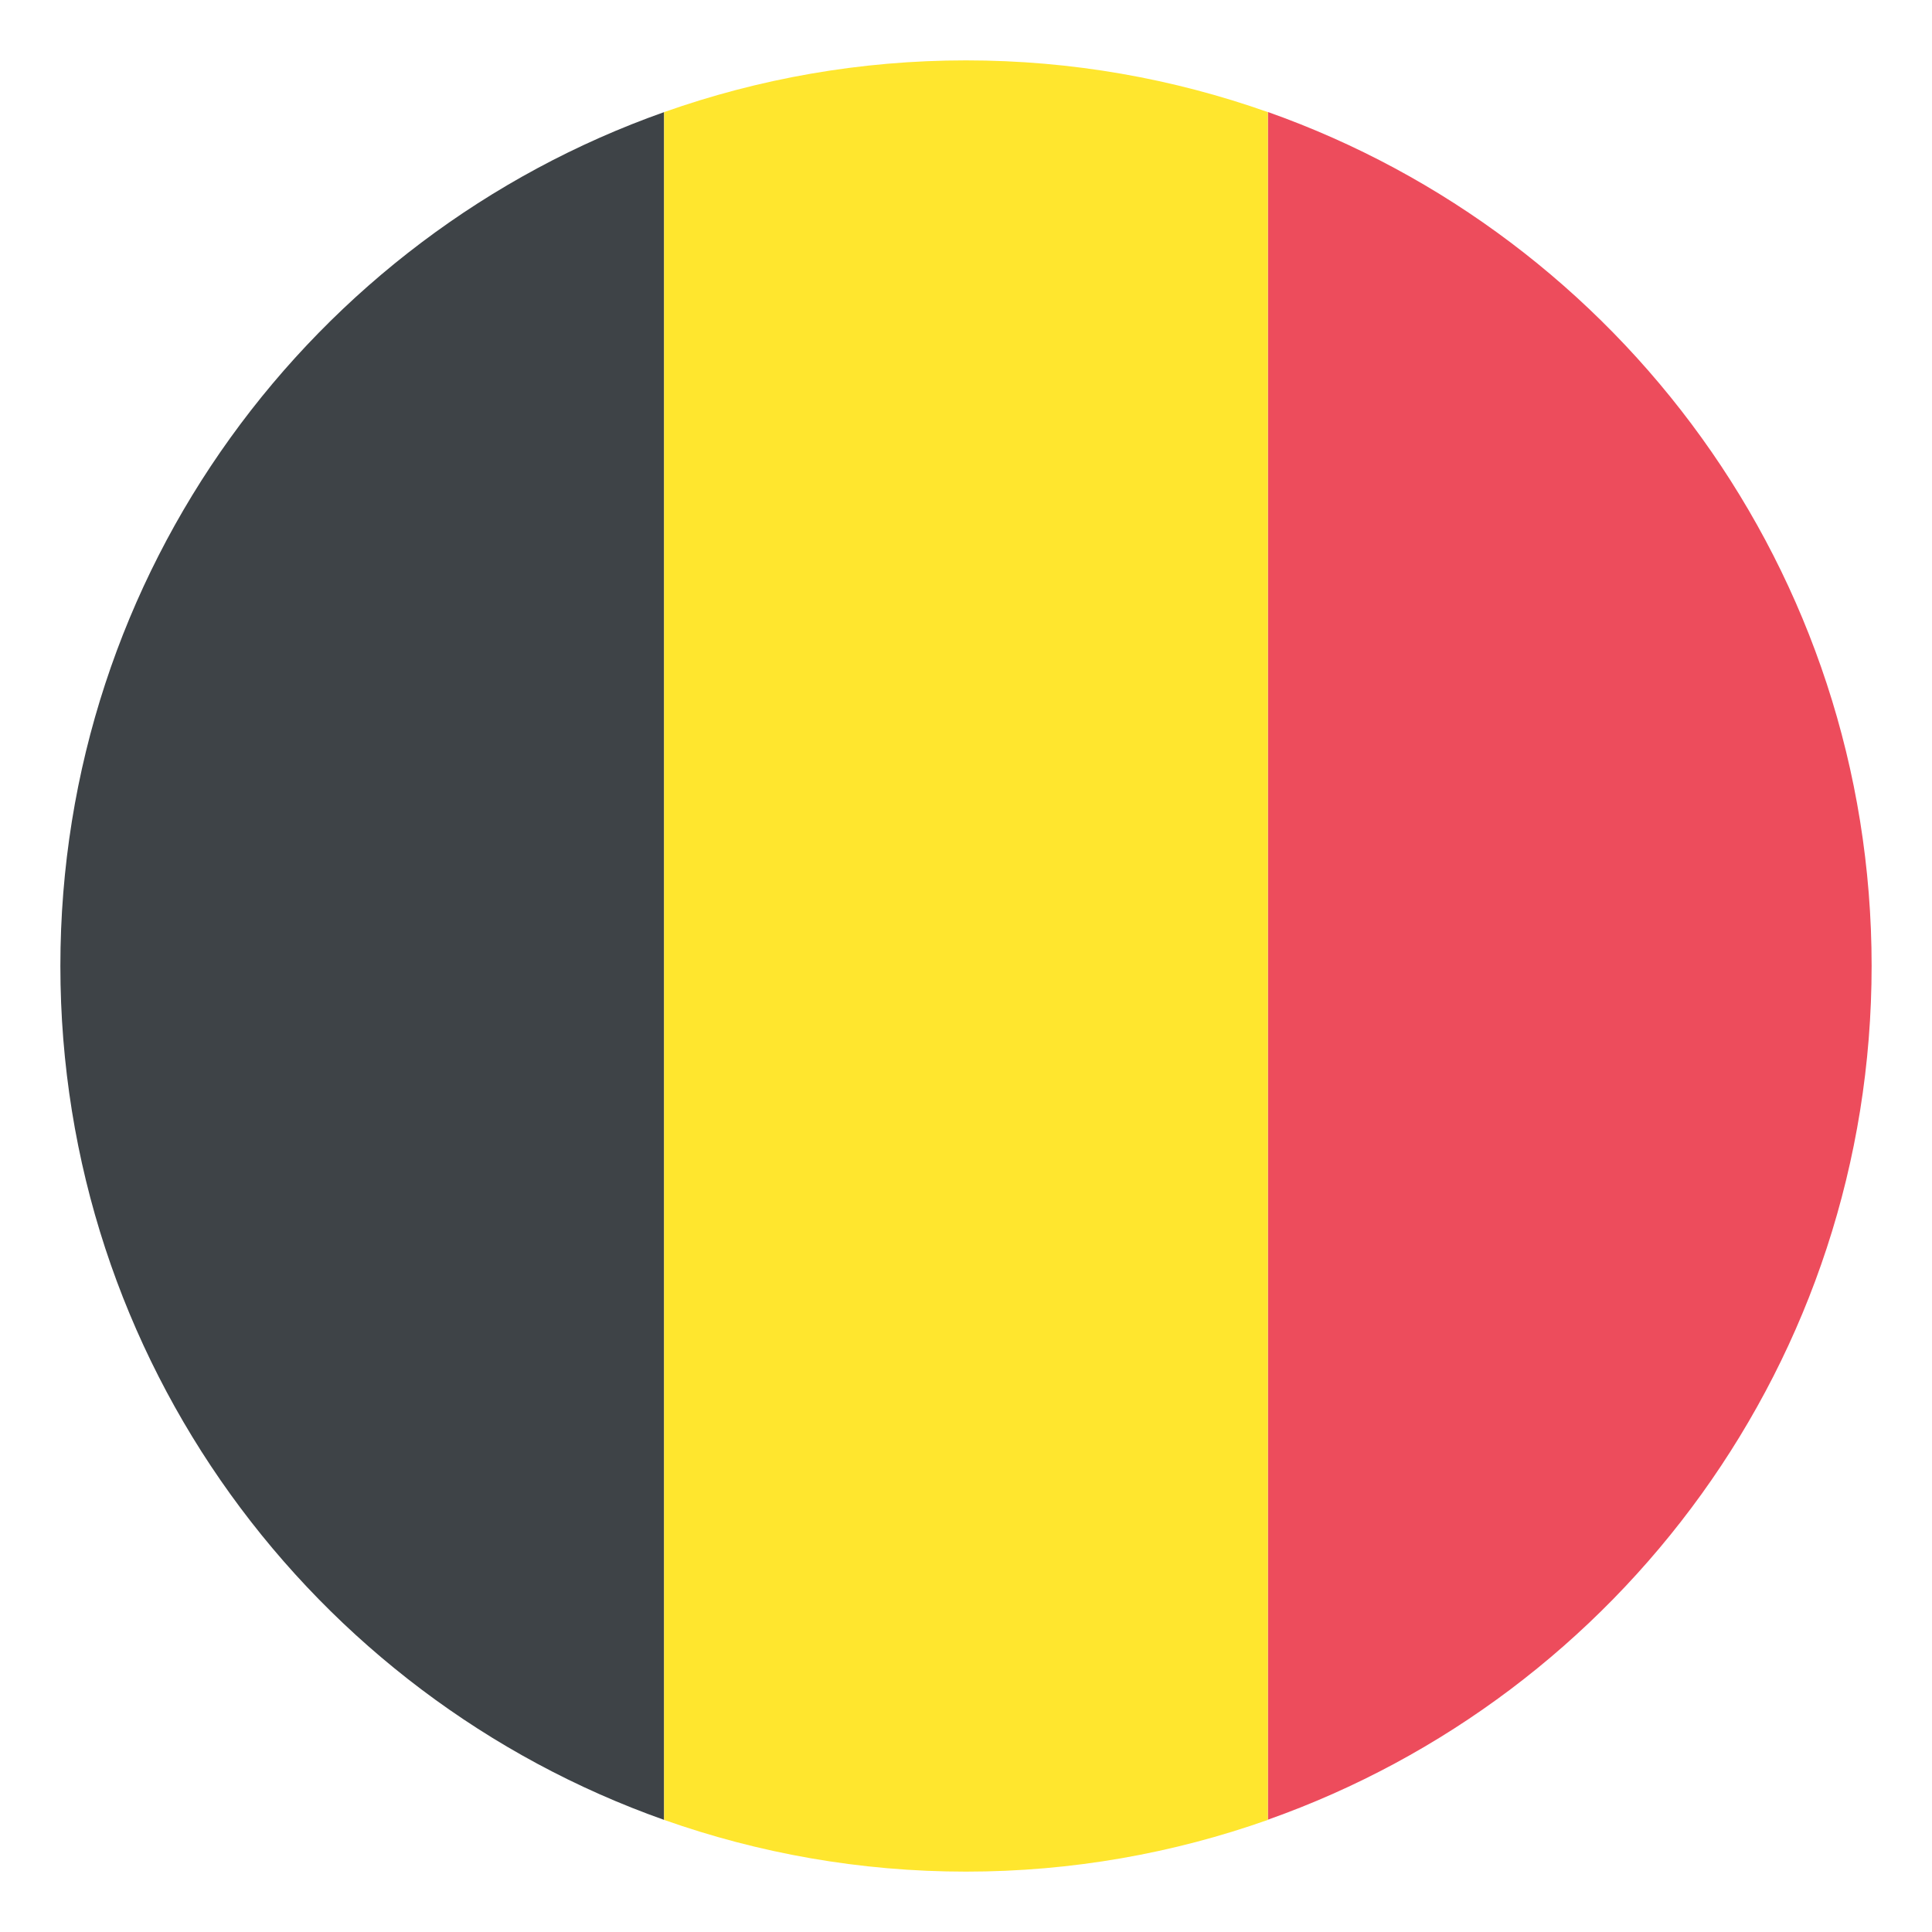
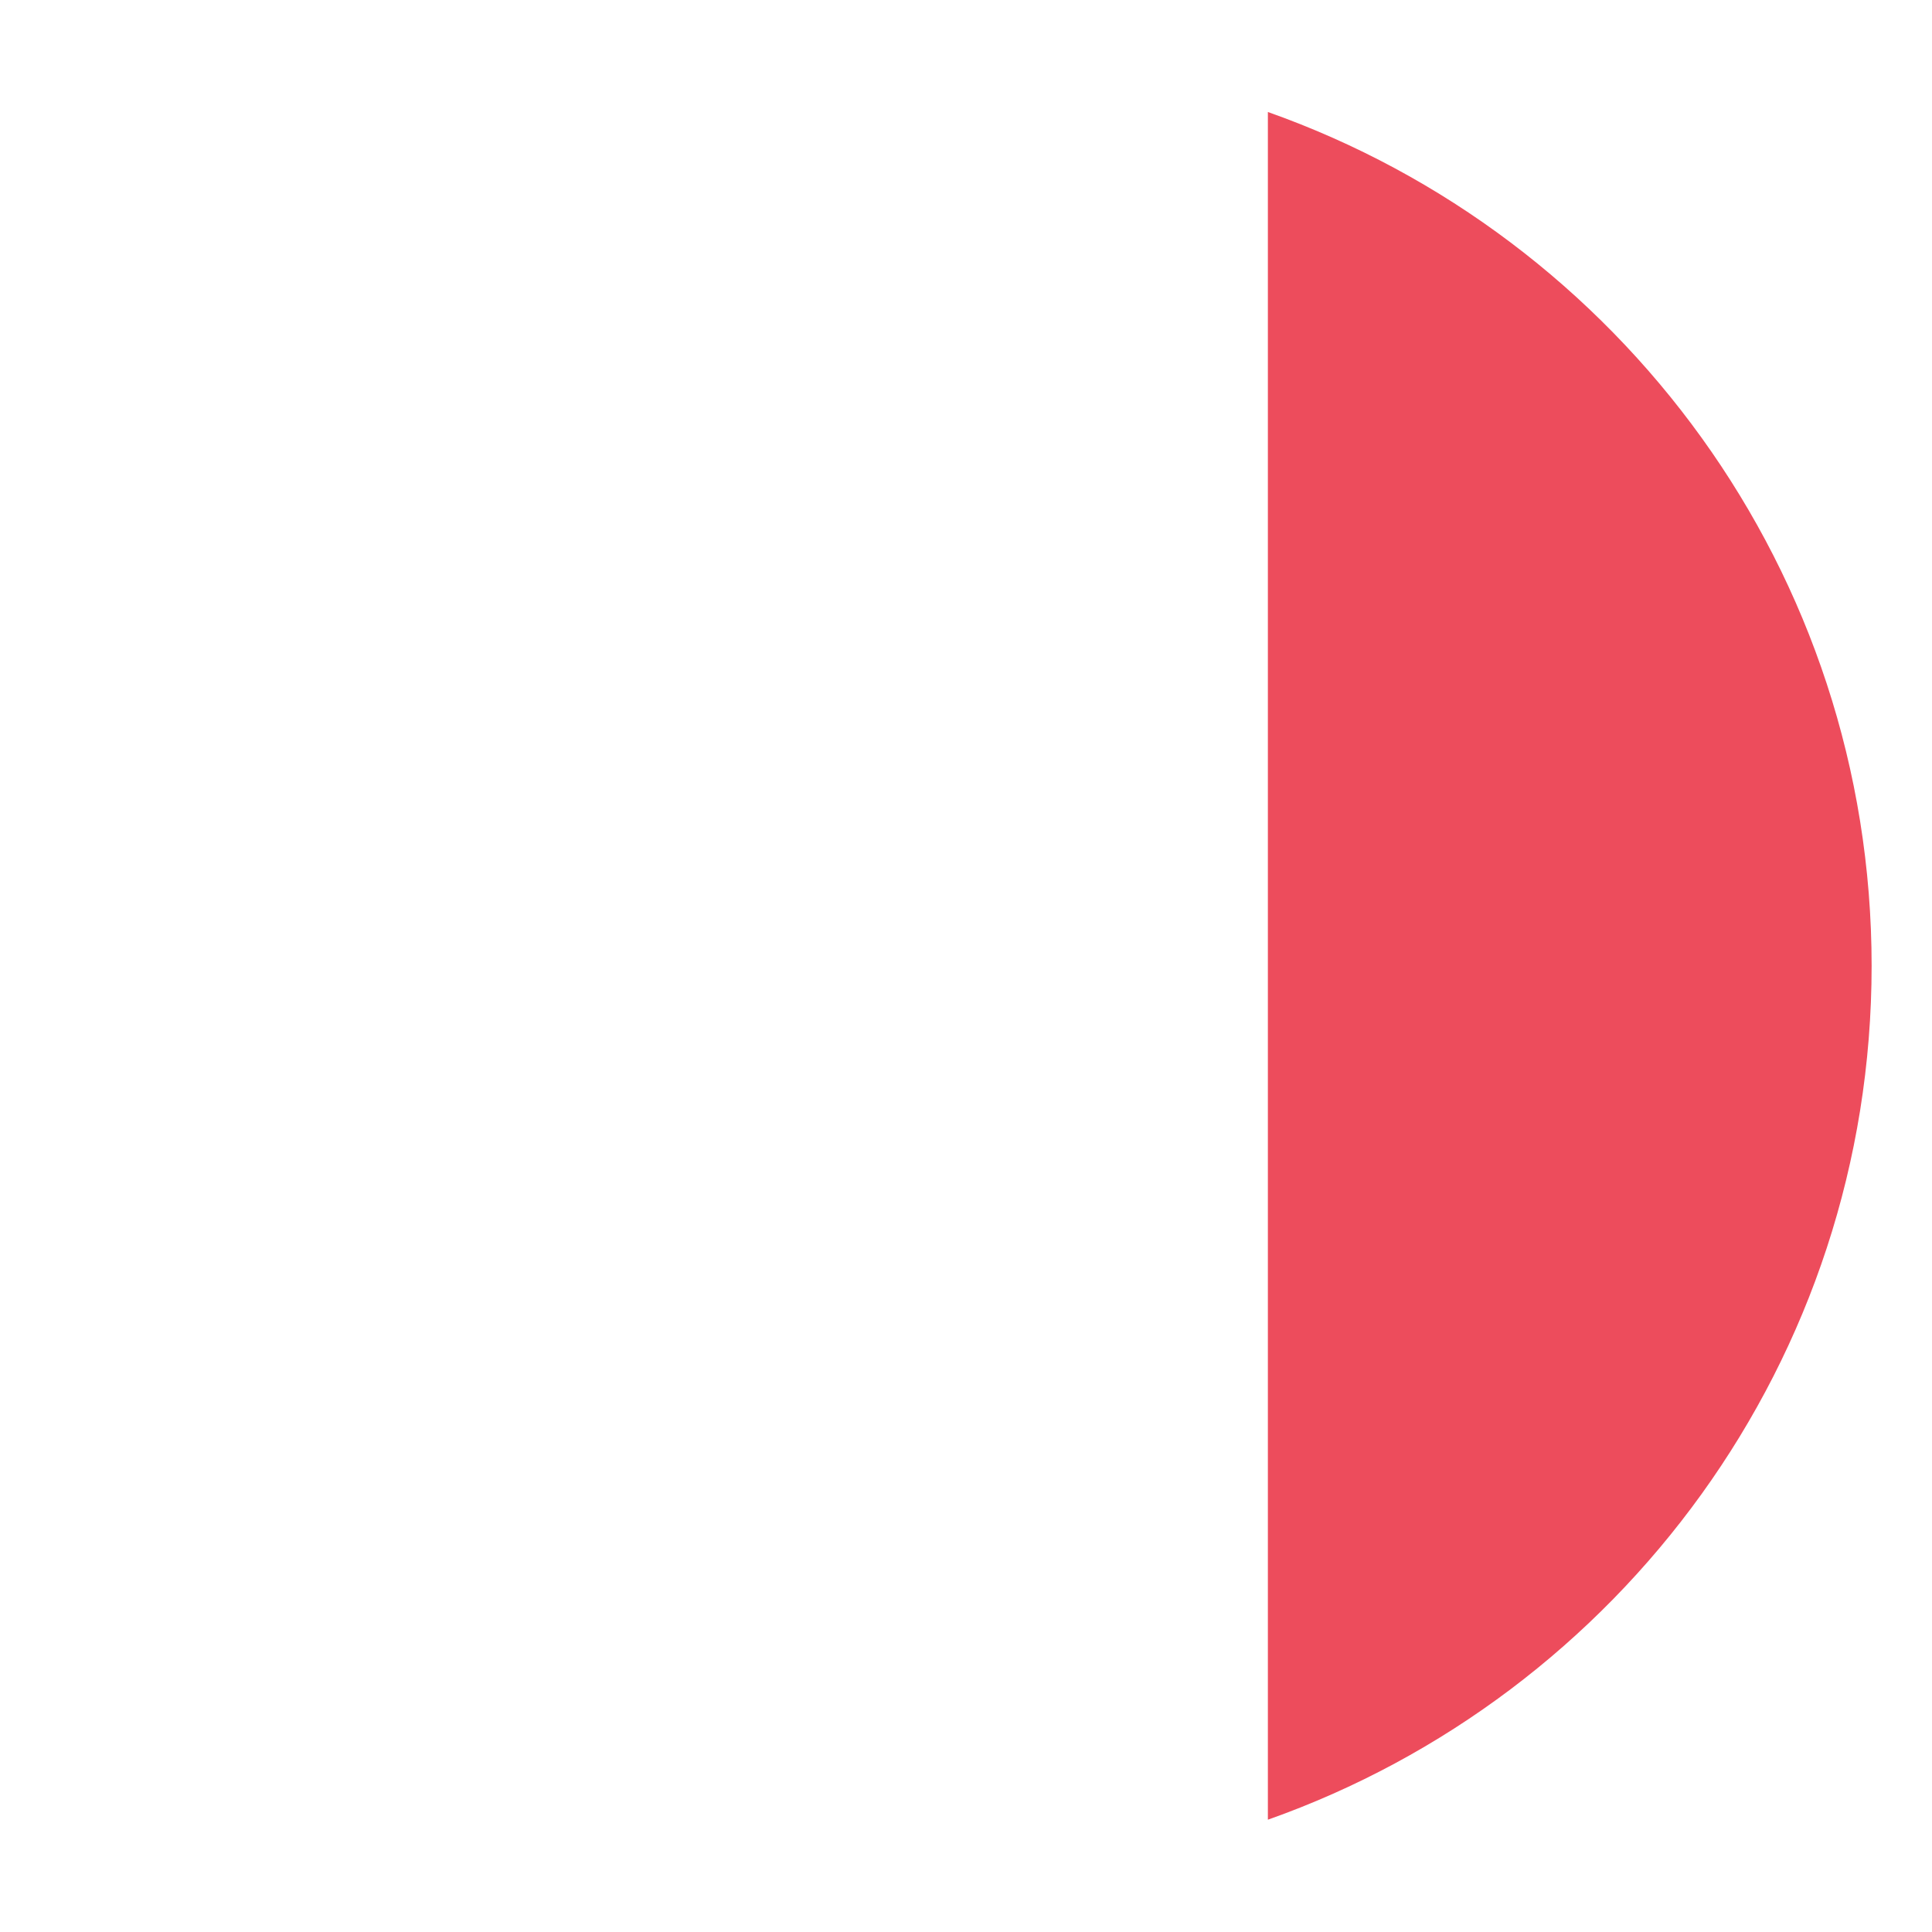
<svg xmlns="http://www.w3.org/2000/svg" viewBox="0 0 64 64" enable-background="new 0 0 64 64">
  <path fill="#ed4c5c" d="m62 32c0-13.06-8.35-24.17-20-28.29v56.57c11.65-4.119 20-15.225 20-28.29" />
-   <path fill="#3e4347" d="M2,32c0,13.061,8.35,24.167,20,28.286V3.714C10.35,7.833,2,18.939,2,32z" />
-   <path fill="#ffe62e" d="M42,3.714C38.872,2.607,35.508,2,32,2s-6.872,0.607-10,1.714v56.572C25.129,61.393,28.493,62,32,62    s6.872-0.607,10-1.714V3.714z" />
</svg>